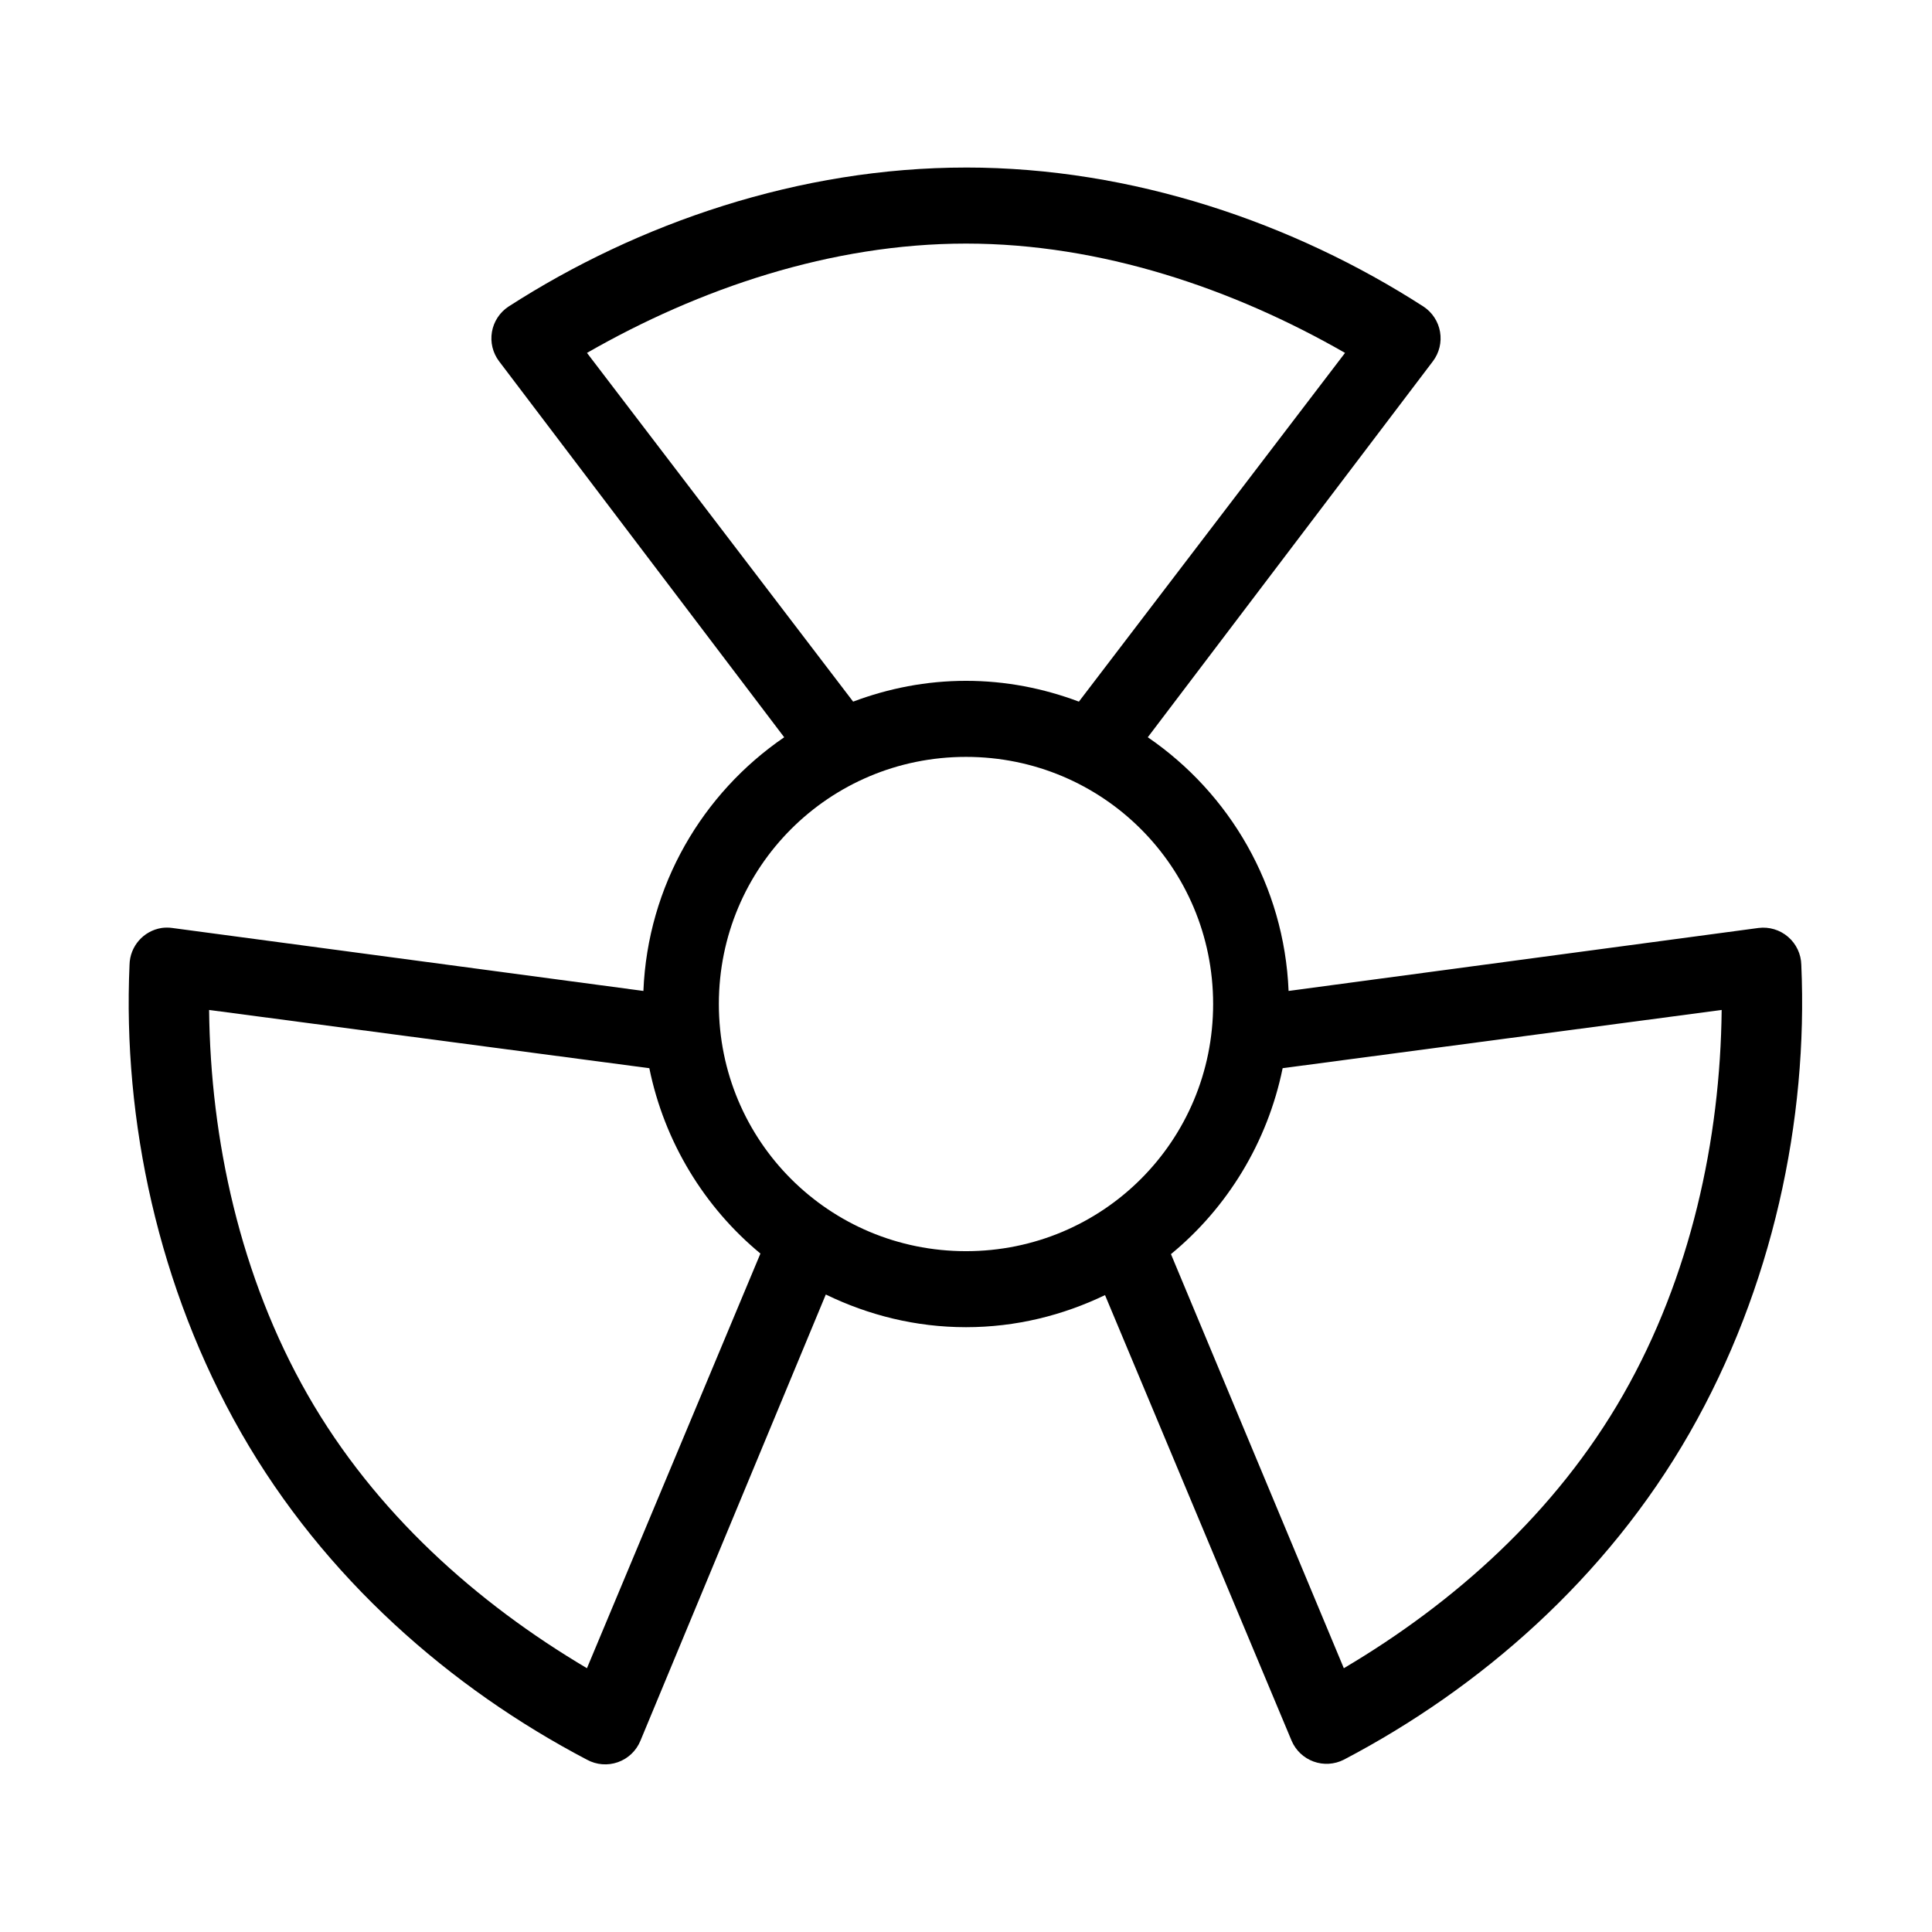
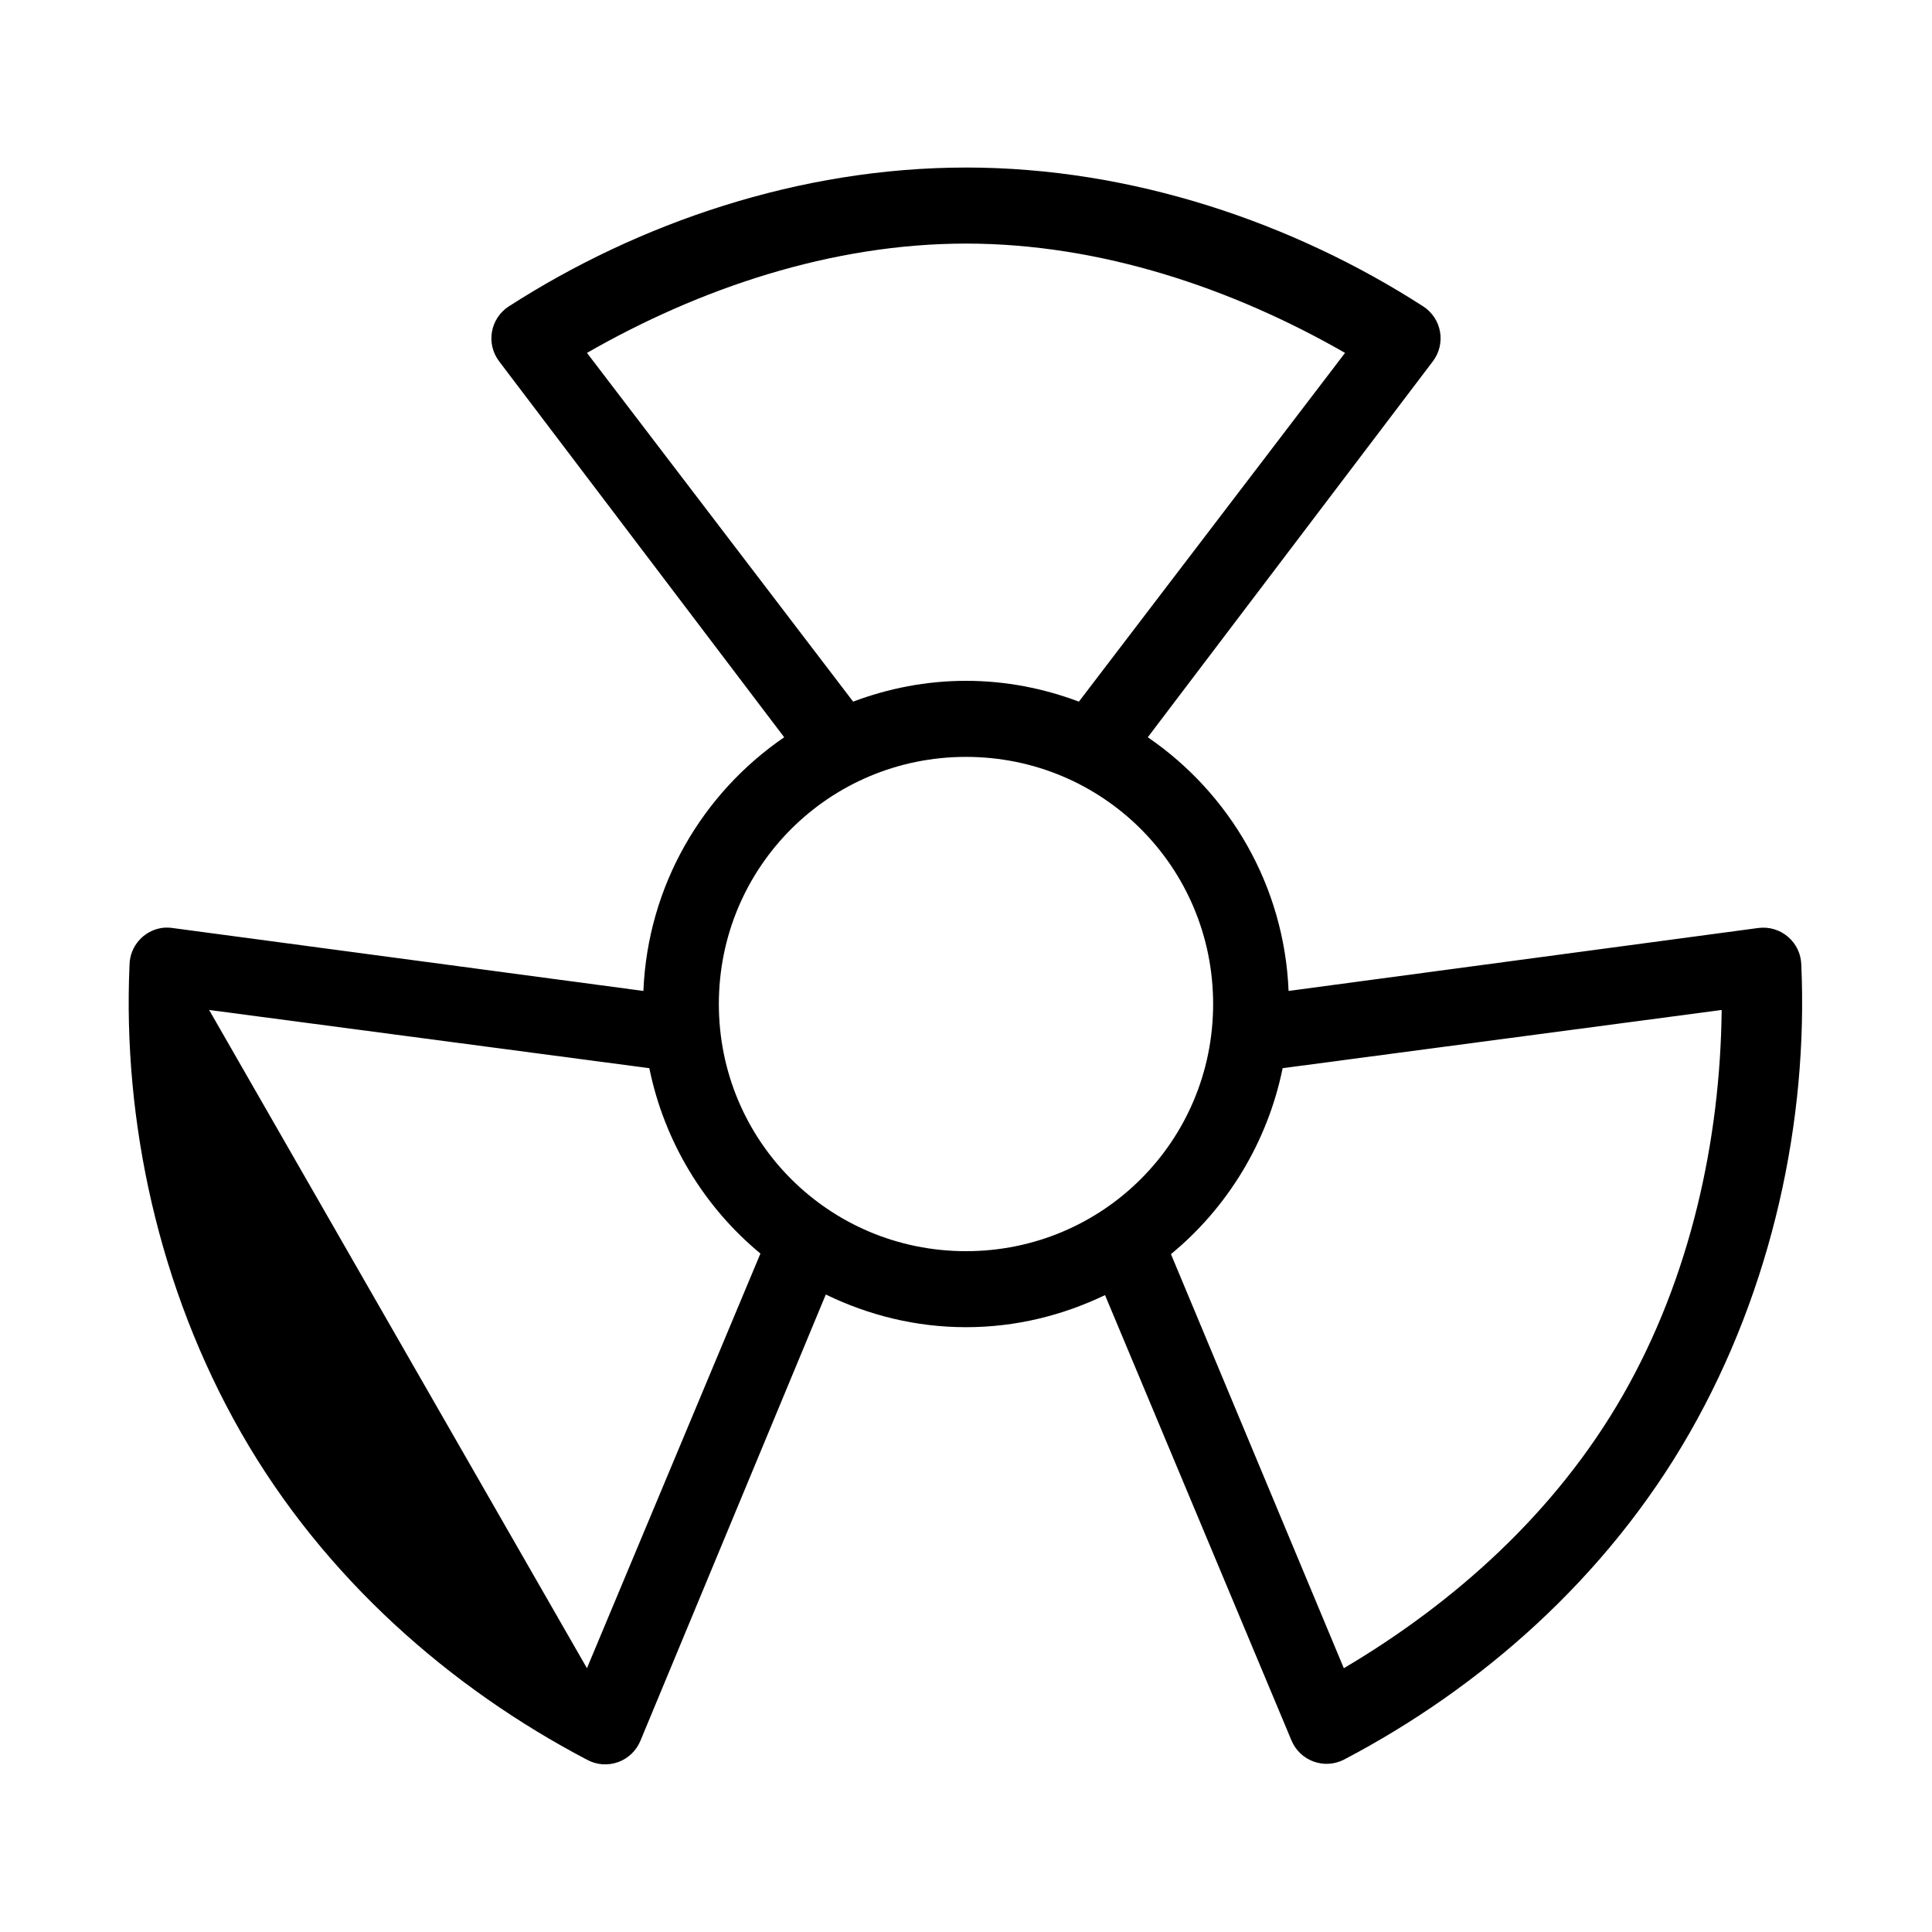
<svg xmlns="http://www.w3.org/2000/svg" fill="#000000" width="800px" height="800px" version="1.1" viewBox="144 144 512 512">
-   <path d="m400 188.4c-44.121 0-86.875 14.699-121.23 36.84-2.328 1.531-3.918 3.953-4.398 6.699-0.477 2.742 0.203 5.562 1.879 7.785l75.57 99.66c-21.676 14.828-36.176 39.348-37.312 67.227l-124.85-16.688c-0.938-0.133-1.891-0.133-2.832 0-4.824 0.762-8.41 4.879-8.5 9.762-1.828 41.184 7.613 85.629 29.598 124.06 22.027 38.508 55.531 67.676 91.629 86.594 2.519 1.379 5.508 1.617 8.215 0.652 2.703-0.961 4.871-3.031 5.957-5.691l49.121-118.24c11.27 5.473 23.824 8.66 37.156 8.66 13.207 0 25.648-3.125 36.84-8.504l49.438 118.08c1.09 2.574 3.203 4.578 5.832 5.531 2.625 0.957 5.531 0.777 8.02-0.492 36.102-18.918 69.605-48.086 91.633-86.594 21.984-38.434 31.422-82.879 29.598-124.06-0.066-2.852-1.336-5.539-3.5-7.398-2.16-1.863-5.008-2.719-7.836-2.363l-124.54 16.688c-1.137-27.879-15.637-52.398-37.312-67.227l75.57-99.66c1.676-2.223 2.356-5.043 1.879-7.785-0.477-2.746-2.07-5.168-4.398-6.699-34.352-22.141-77.105-36.84-121.23-36.84zm0 20.152c35.781 0 70.777 11.949 100.45 28.969l-70.531 92.418c-9.348-3.512-19.367-5.512-29.914-5.512-10.551 0-20.57 2-29.914 5.512l-70.535-92.418c29.668-17.02 64.668-28.969 100.45-28.969zm0 136.03c36.289 0 65.492 29.207 65.492 65.496 0 36.293-29.203 65.496-65.492 65.496-36.293 0-65.496-29.203-65.496-65.496 0-36.289 29.203-65.496 65.496-65.496zm-200.58 67.07 116.66 15.43c3.981 19.547 14.59 36.855 29.441 49.121l-45.973 109.89c-29.195-17.281-56.164-41.25-73.996-72.422-17.93-31.348-25.773-67.688-26.137-102.02zm400.84 0c-0.359 34.336-8.203 70.676-26.133 102.02-17.84 31.188-44.781 55.141-74 72.422l-45.812-109.74c14.941-12.273 25.602-29.652 29.598-49.277z" />
+   <path d="m400 188.4c-44.121 0-86.875 14.699-121.23 36.84-2.328 1.531-3.918 3.953-4.398 6.699-0.477 2.742 0.203 5.562 1.879 7.785l75.57 99.66c-21.676 14.828-36.176 39.348-37.312 67.227l-124.85-16.688c-0.938-0.133-1.891-0.133-2.832 0-4.824 0.762-8.41 4.879-8.5 9.762-1.828 41.184 7.613 85.629 29.598 124.06 22.027 38.508 55.531 67.676 91.629 86.594 2.519 1.379 5.508 1.617 8.215 0.652 2.703-0.961 4.871-3.031 5.957-5.691l49.121-118.24c11.27 5.473 23.824 8.66 37.156 8.66 13.207 0 25.648-3.125 36.84-8.504l49.438 118.08c1.09 2.574 3.203 4.578 5.832 5.531 2.625 0.957 5.531 0.777 8.02-0.492 36.102-18.918 69.605-48.086 91.633-86.594 21.984-38.434 31.422-82.879 29.598-124.06-0.066-2.852-1.336-5.539-3.5-7.398-2.16-1.863-5.008-2.719-7.836-2.363l-124.54 16.688c-1.137-27.879-15.637-52.398-37.312-67.227l75.57-99.66c1.676-2.223 2.356-5.043 1.879-7.785-0.477-2.746-2.07-5.168-4.398-6.699-34.352-22.141-77.105-36.84-121.23-36.84zm0 20.152c35.781 0 70.777 11.949 100.45 28.969l-70.531 92.418c-9.348-3.512-19.367-5.512-29.914-5.512-10.551 0-20.57 2-29.914 5.512l-70.535-92.418c29.668-17.02 64.668-28.969 100.45-28.969zm0 136.03c36.289 0 65.492 29.207 65.492 65.496 0 36.293-29.203 65.496-65.492 65.496-36.293 0-65.496-29.203-65.496-65.496 0-36.289 29.203-65.496 65.496-65.496zm-200.58 67.07 116.66 15.43c3.981 19.547 14.59 36.855 29.441 49.121l-45.973 109.89zm400.84 0c-0.359 34.336-8.203 70.676-26.133 102.02-17.84 31.188-44.781 55.141-74 72.422l-45.812-109.74c14.941-12.273 25.602-29.652 29.598-49.277z" />
</svg>